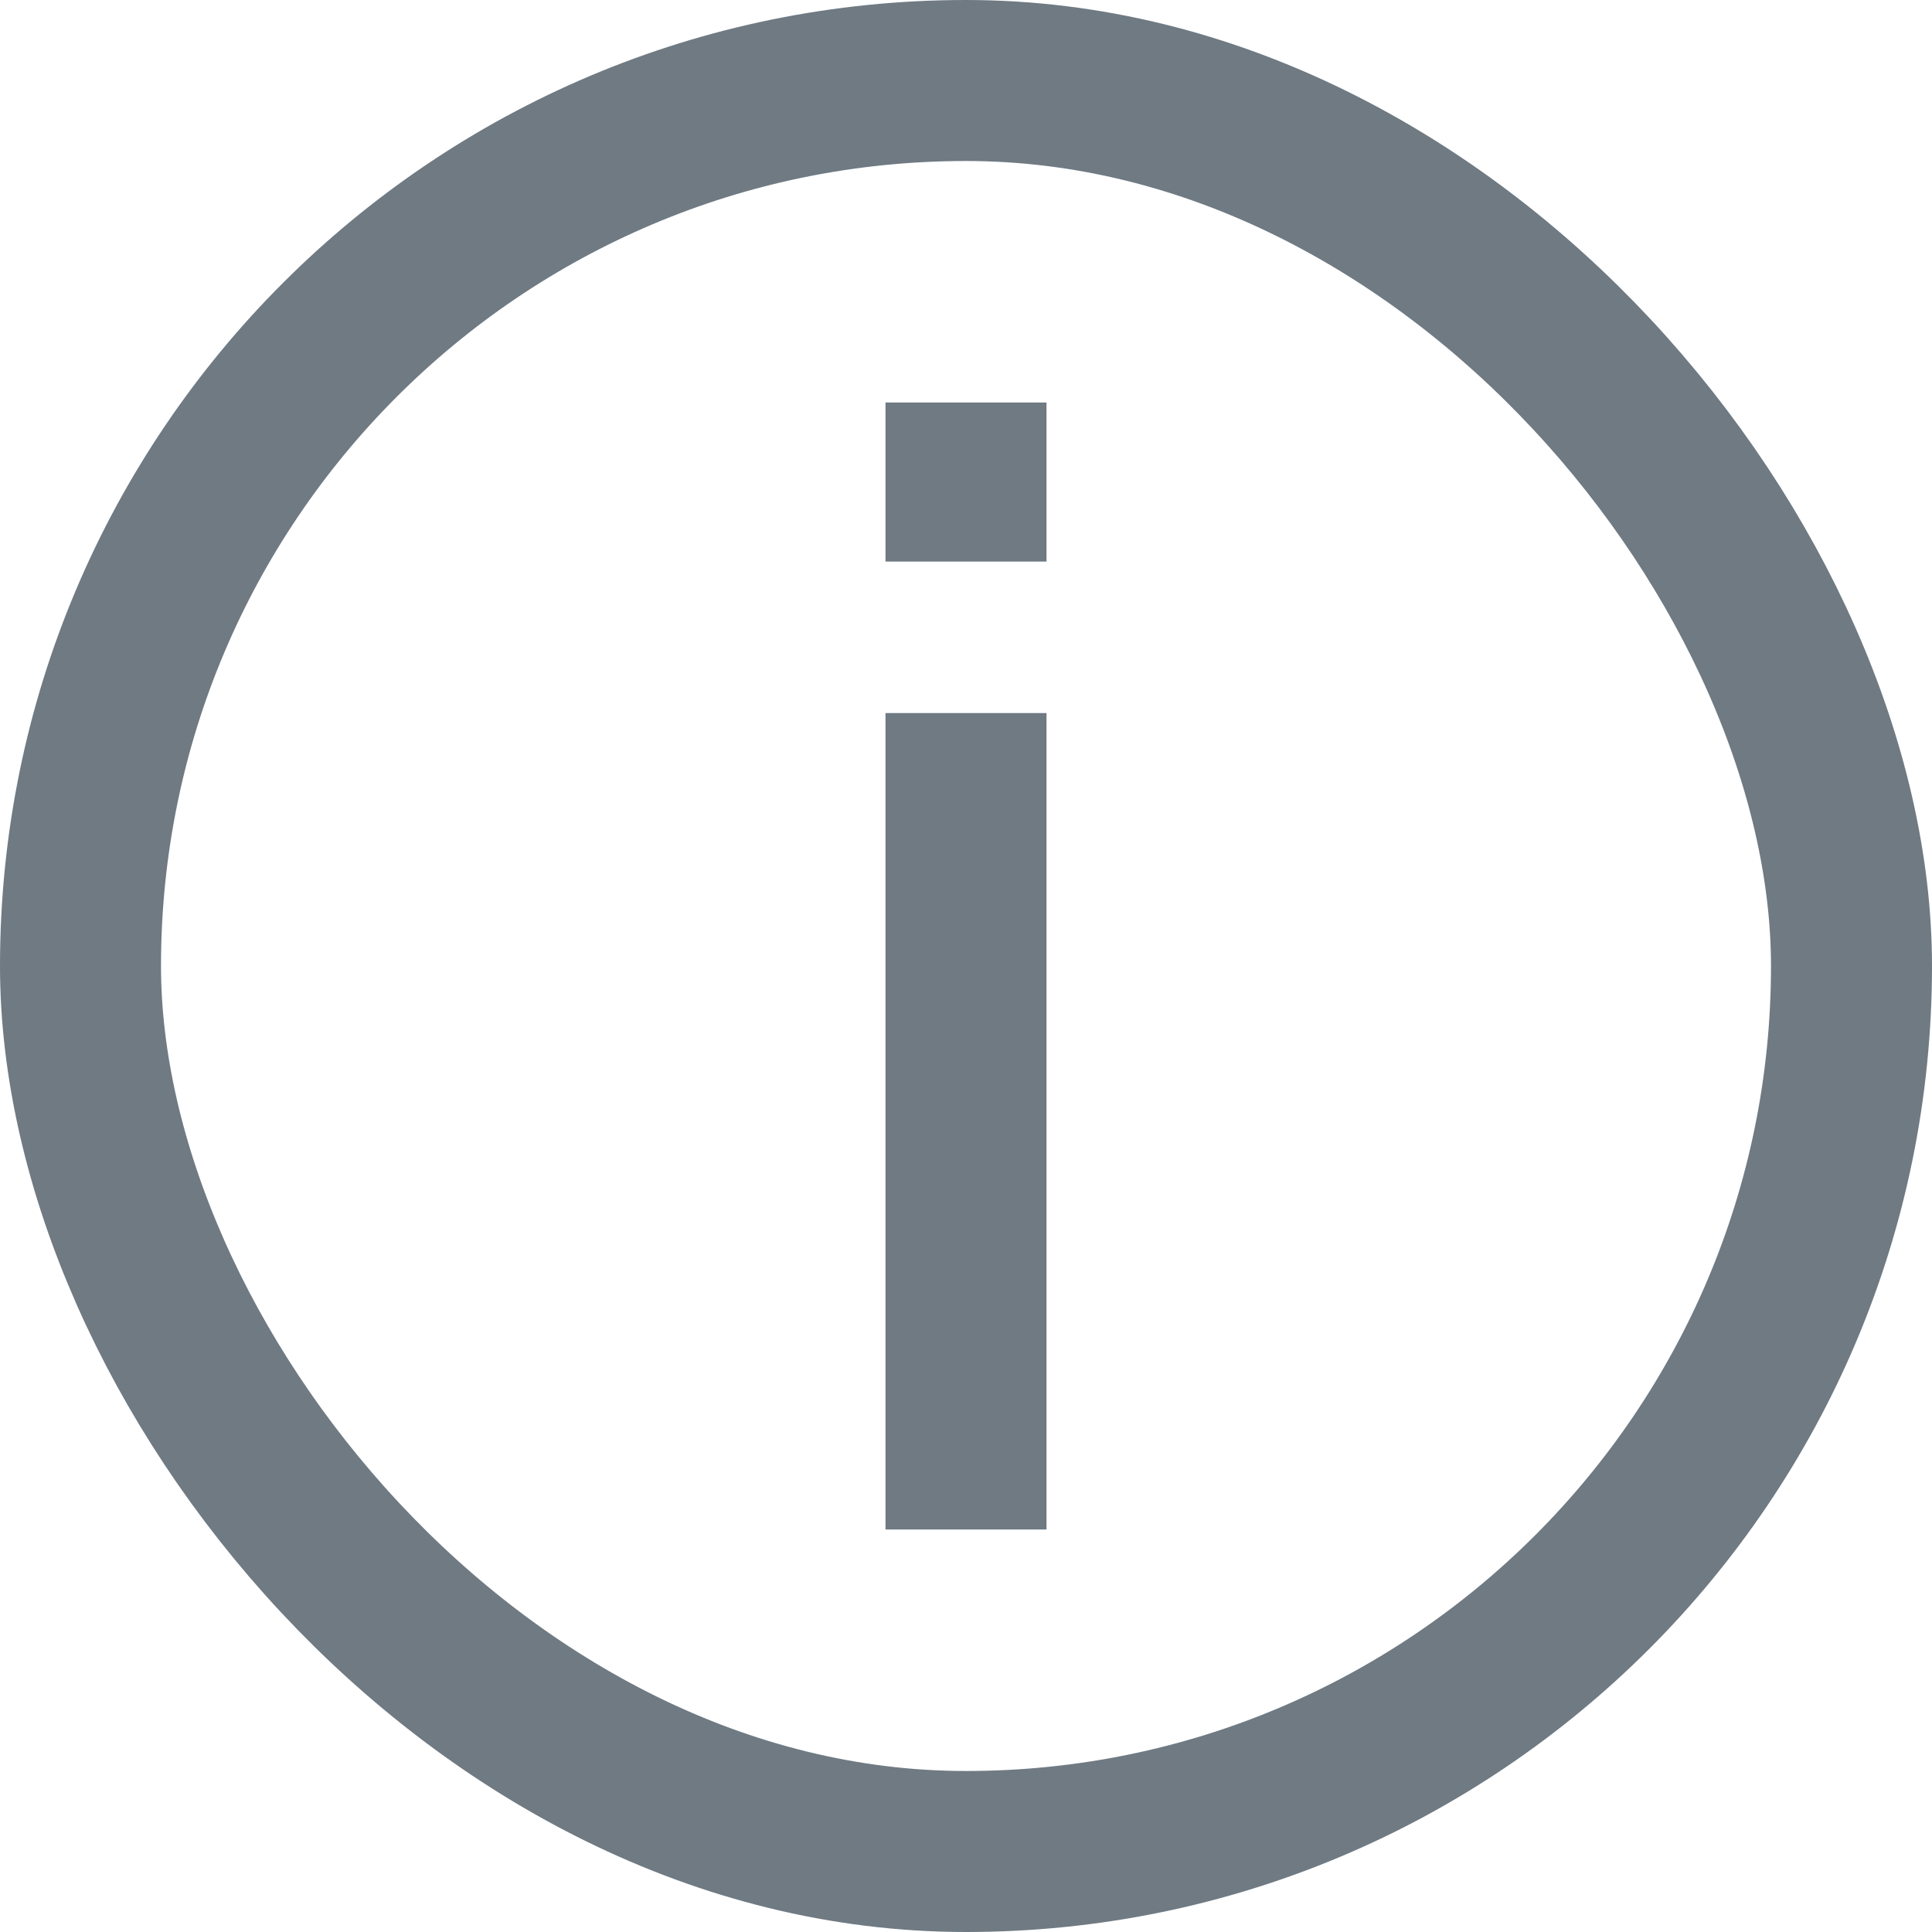
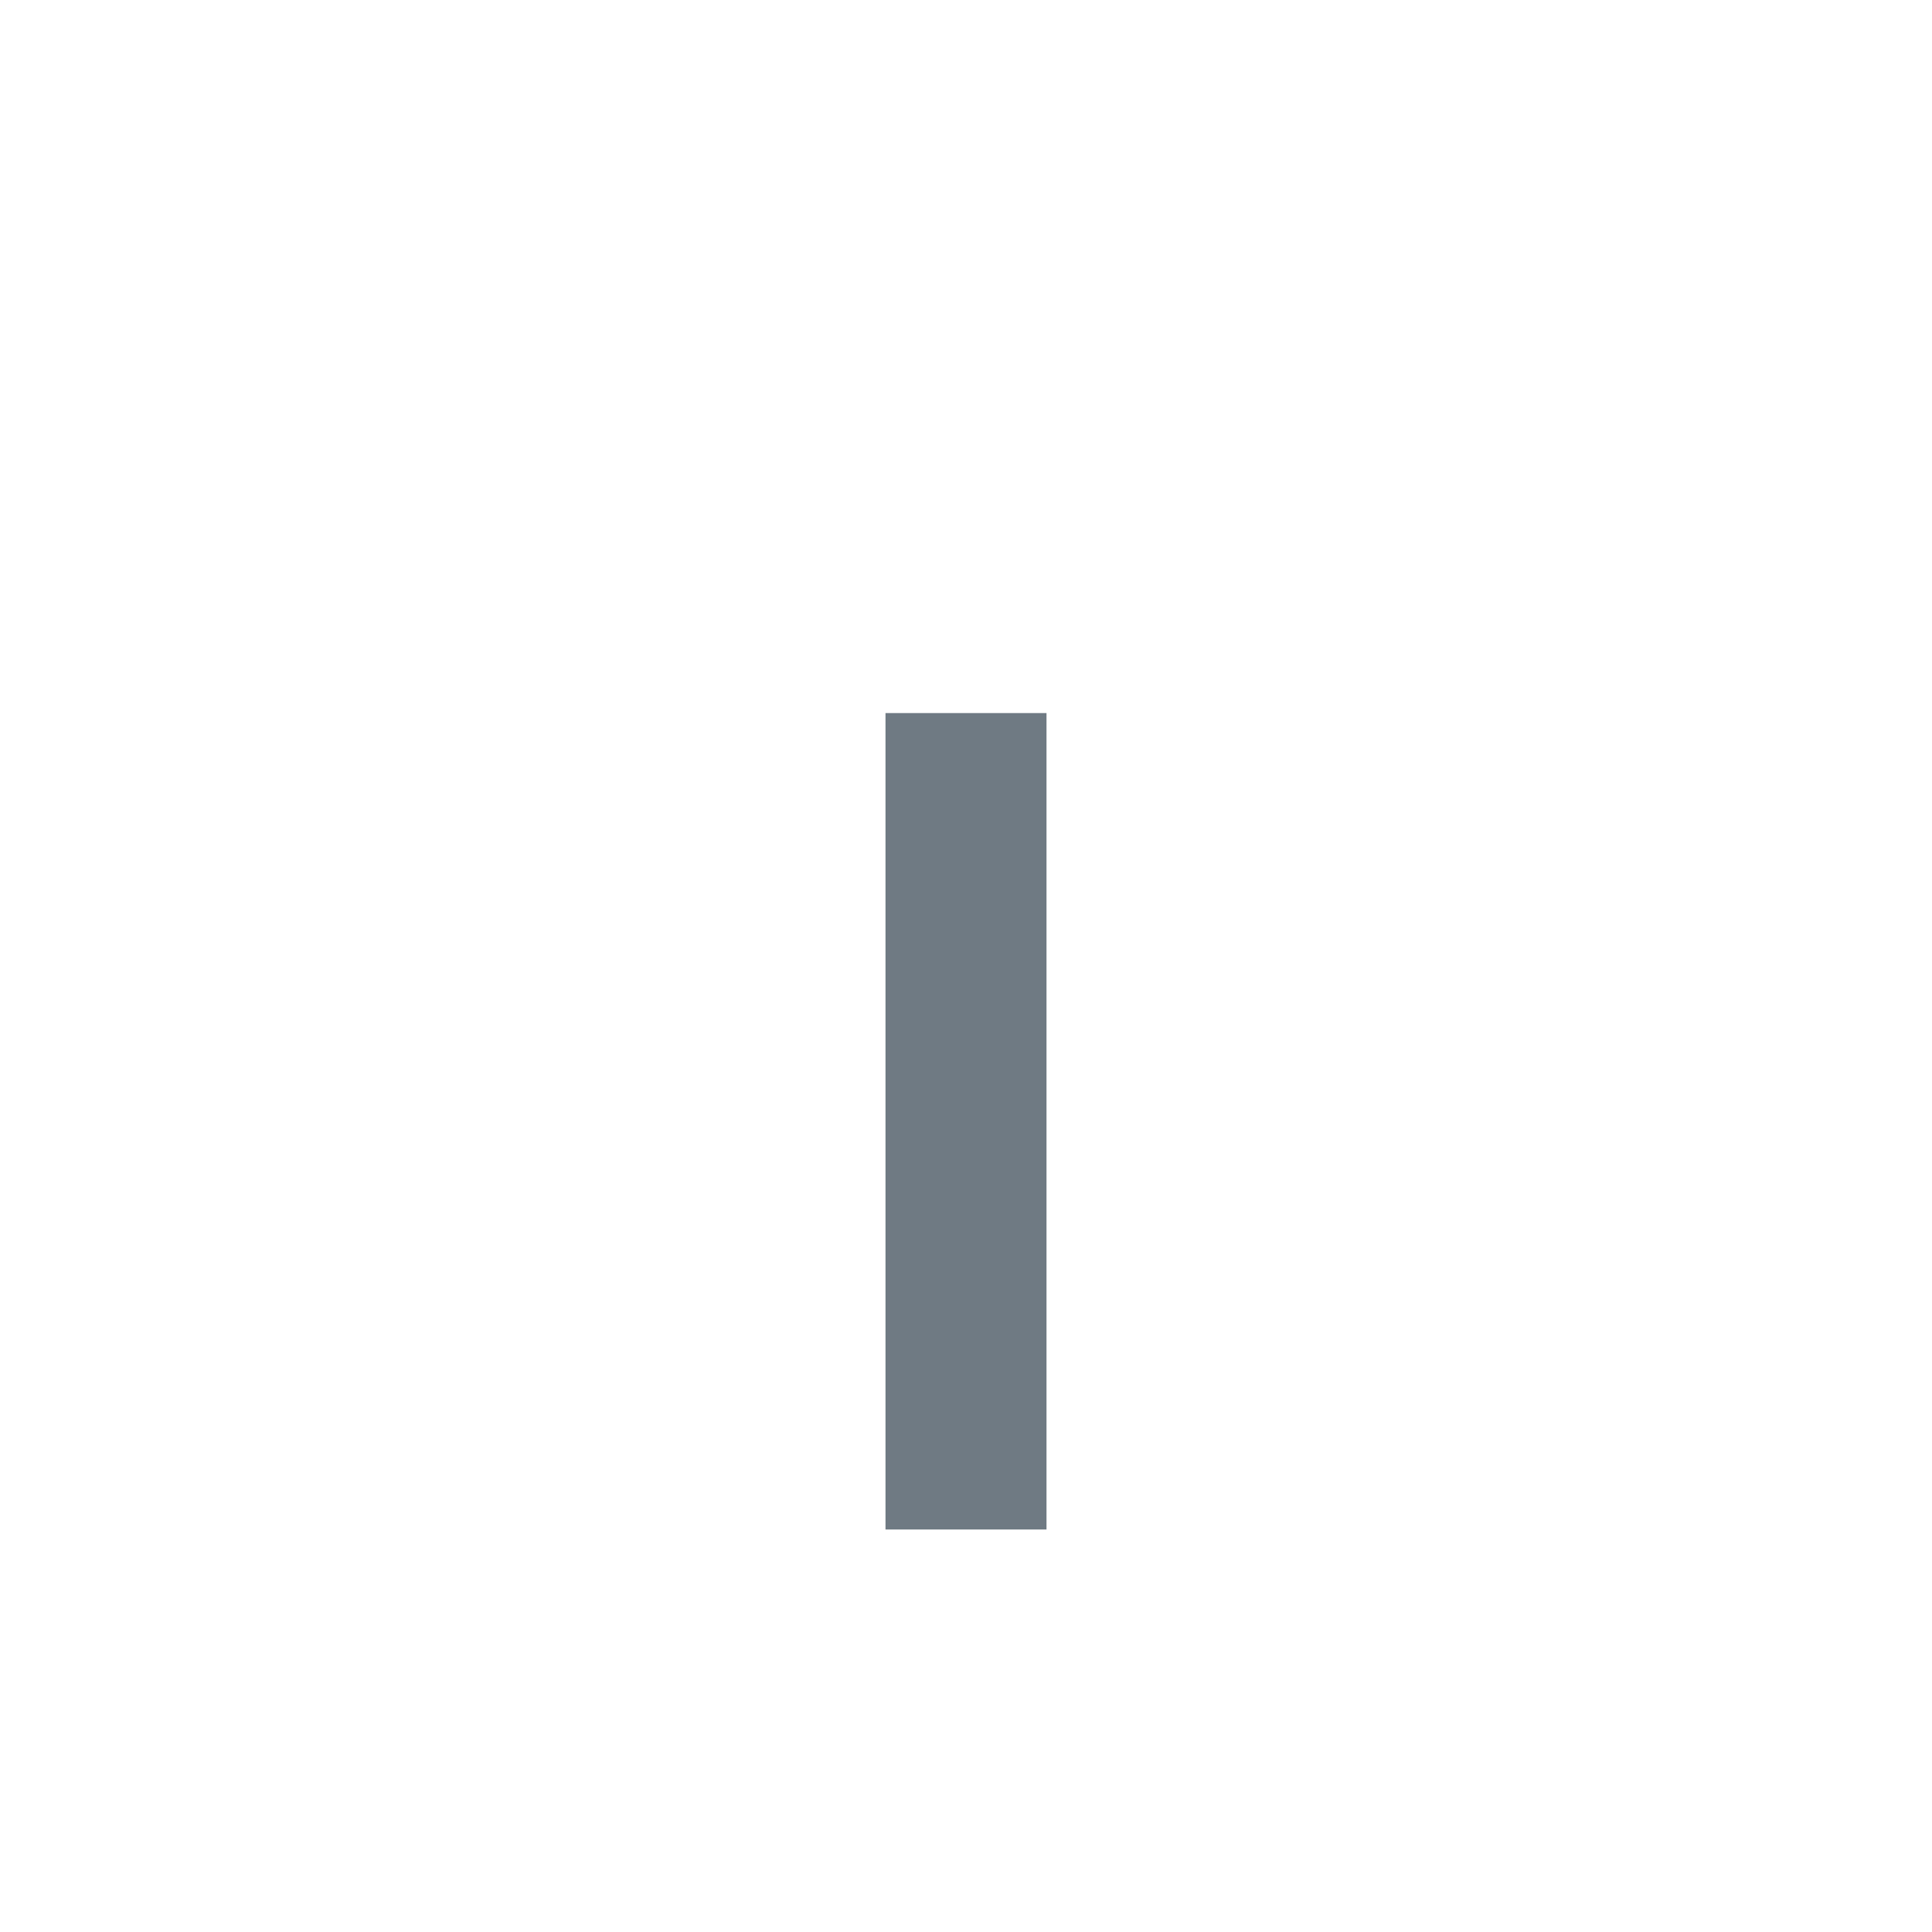
<svg xmlns="http://www.w3.org/2000/svg" width="12" height="12" viewBox="0 0 12 12" fill="none">
-   <path d="M5.5 3.488V2.5H6.5V3.488H5.5ZM5.5 9.5V4.429H6.5V9.5H5.5Z" fill="#6F7A83" />
-   <rect x="0.5" y="0.5" width="11" height="11" rx="5.5" stroke="#6F7A83" />
+   <path d="M5.5 3.488H6.5V3.488H5.5ZM5.5 9.5V4.429H6.5V9.5H5.5Z" fill="#6F7A83" />
</svg>